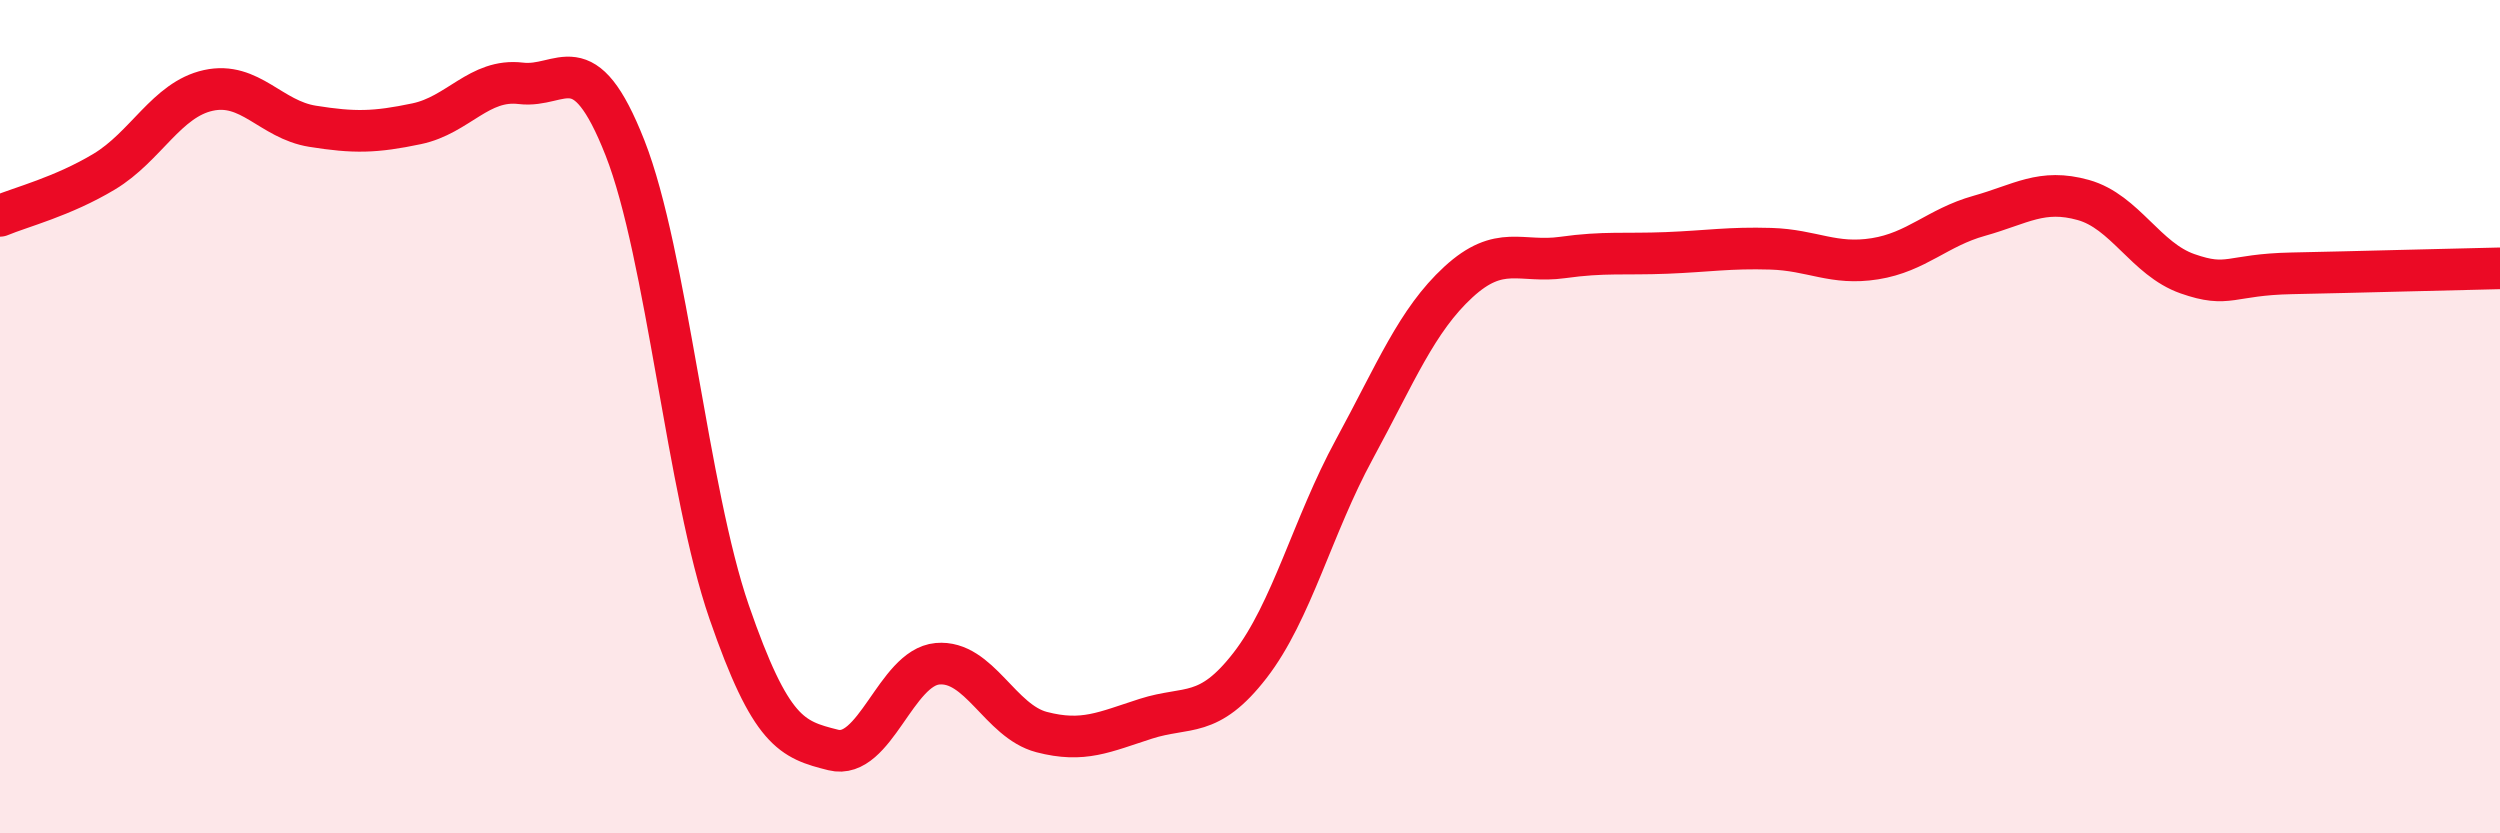
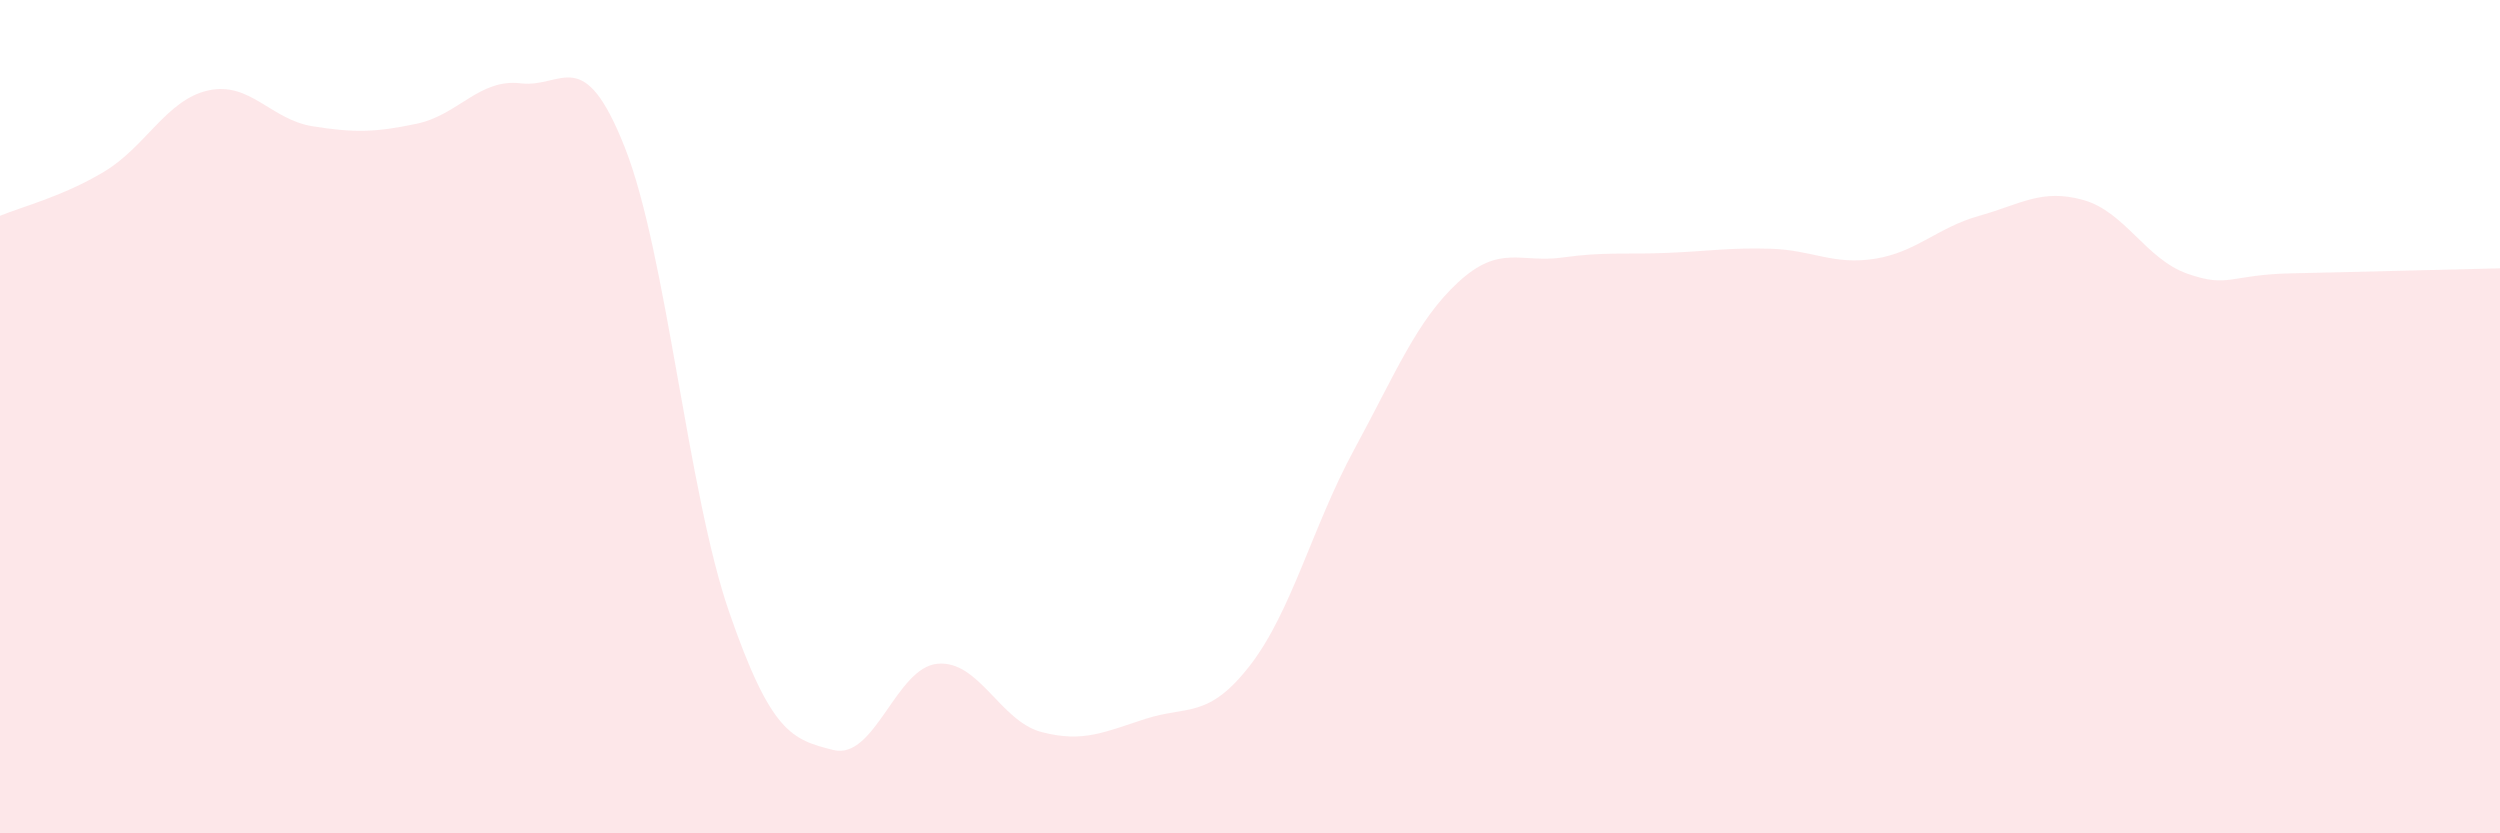
<svg xmlns="http://www.w3.org/2000/svg" width="60" height="20" viewBox="0 0 60 20">
  <path d="M 0,5.18 C 0.5,4.97 1.5,4.72 2.5,4.12 C 3.5,3.52 4,2.39 5,2.17 C 6,1.95 6.5,2.87 7.5,3.03 C 8.5,3.19 9,3.18 10,2.97 C 11,2.76 11.5,1.88 12.5,2 C 13.5,2.12 14,1.01 15,3.55 C 16,6.09 16.5,11.8 17.5,14.69 C 18.5,17.58 19,17.75 20,18 C 21,18.25 21.5,16.02 22.5,15.93 C 23.5,15.84 24,17.31 25,17.57 C 26,17.83 26.5,17.57 27.5,17.25 C 28.5,16.93 29,17.26 30,15.97 C 31,14.68 31.5,12.63 32.5,10.79 C 33.5,8.95 34,7.69 35,6.77 C 36,5.85 36.5,6.32 37.5,6.18 C 38.5,6.04 39,6.11 40,6.07 C 41,6.03 41.5,5.94 42.5,5.97 C 43.5,6 44,6.37 45,6.21 C 46,6.05 46.5,5.46 47.5,5.18 C 48.5,4.9 49,4.52 50,4.8 C 51,5.08 51.5,6.22 52.5,6.57 C 53.5,6.92 53.5,6.59 55,6.56 C 56.5,6.53 59,6.46 60,6.44L60 20L0 20Z" fill="#EB0A25" opacity="0.1" stroke-linecap="round" stroke-linejoin="round" />
-   <path d="M 0,5.18 C 0.5,4.97 1.5,4.72 2.5,4.12 C 3.5,3.52 4,2.39 5,2.17 C 6,1.95 6.5,2.87 7.5,3.03 C 8.5,3.19 9,3.18 10,2.97 C 11,2.76 11.5,1.88 12.5,2 C 13.5,2.12 14,1.01 15,3.55 C 16,6.09 16.5,11.8 17.5,14.69 C 18.5,17.58 19,17.75 20,18 C 21,18.25 21.5,16.02 22.5,15.93 C 23.5,15.84 24,17.31 25,17.57 C 26,17.83 26.5,17.57 27.5,17.25 C 28.5,16.93 29,17.26 30,15.97 C 31,14.68 31.5,12.63 32.5,10.79 C 33.5,8.95 34,7.69 35,6.77 C 36,5.85 36.5,6.32 37.5,6.18 C 38.5,6.04 39,6.11 40,6.07 C 41,6.03 41.5,5.94 42.5,5.97 C 43.5,6 44,6.37 45,6.21 C 46,6.05 46.5,5.46 47.5,5.18 C 48.5,4.9 49,4.52 50,4.8 C 51,5.08 51.5,6.22 52.5,6.57 C 53.5,6.92 53.5,6.59 55,6.56 C 56.5,6.53 59,6.46 60,6.44" stroke="#EB0A25" stroke-width="1" fill="none" stroke-linecap="round" stroke-linejoin="round" />
</svg>